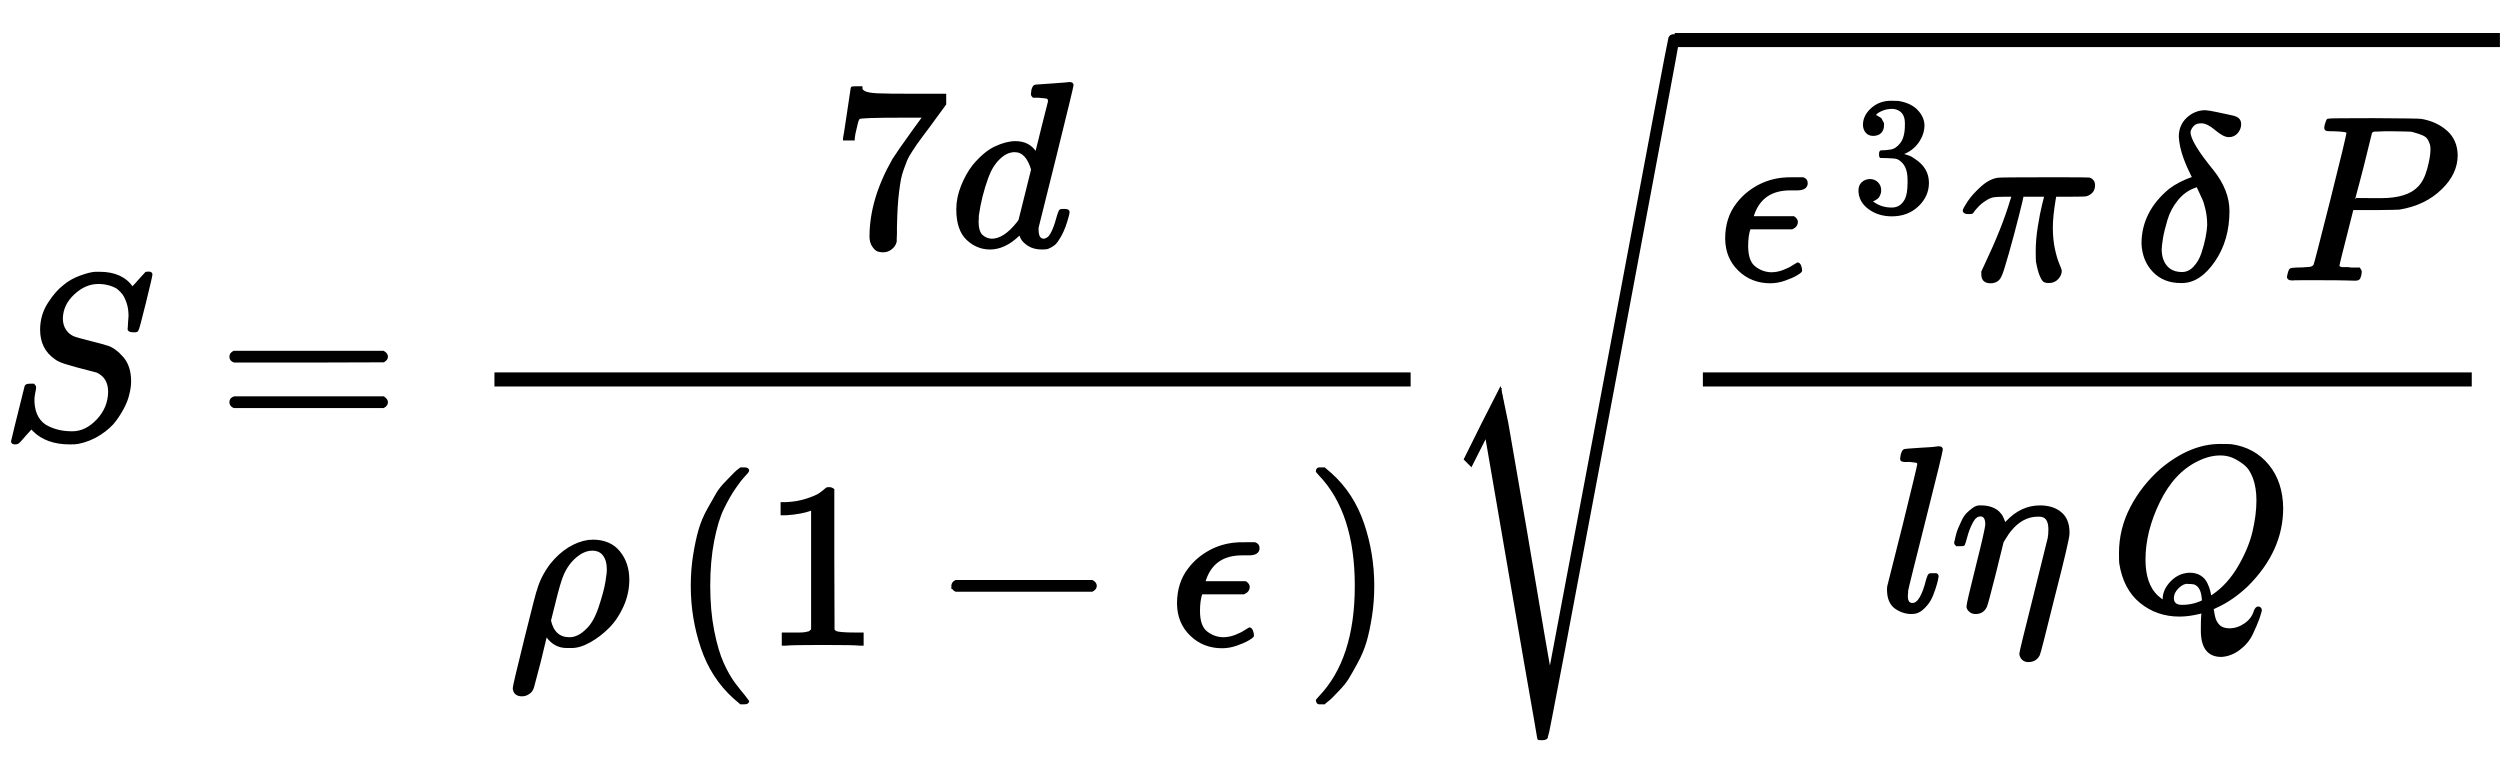
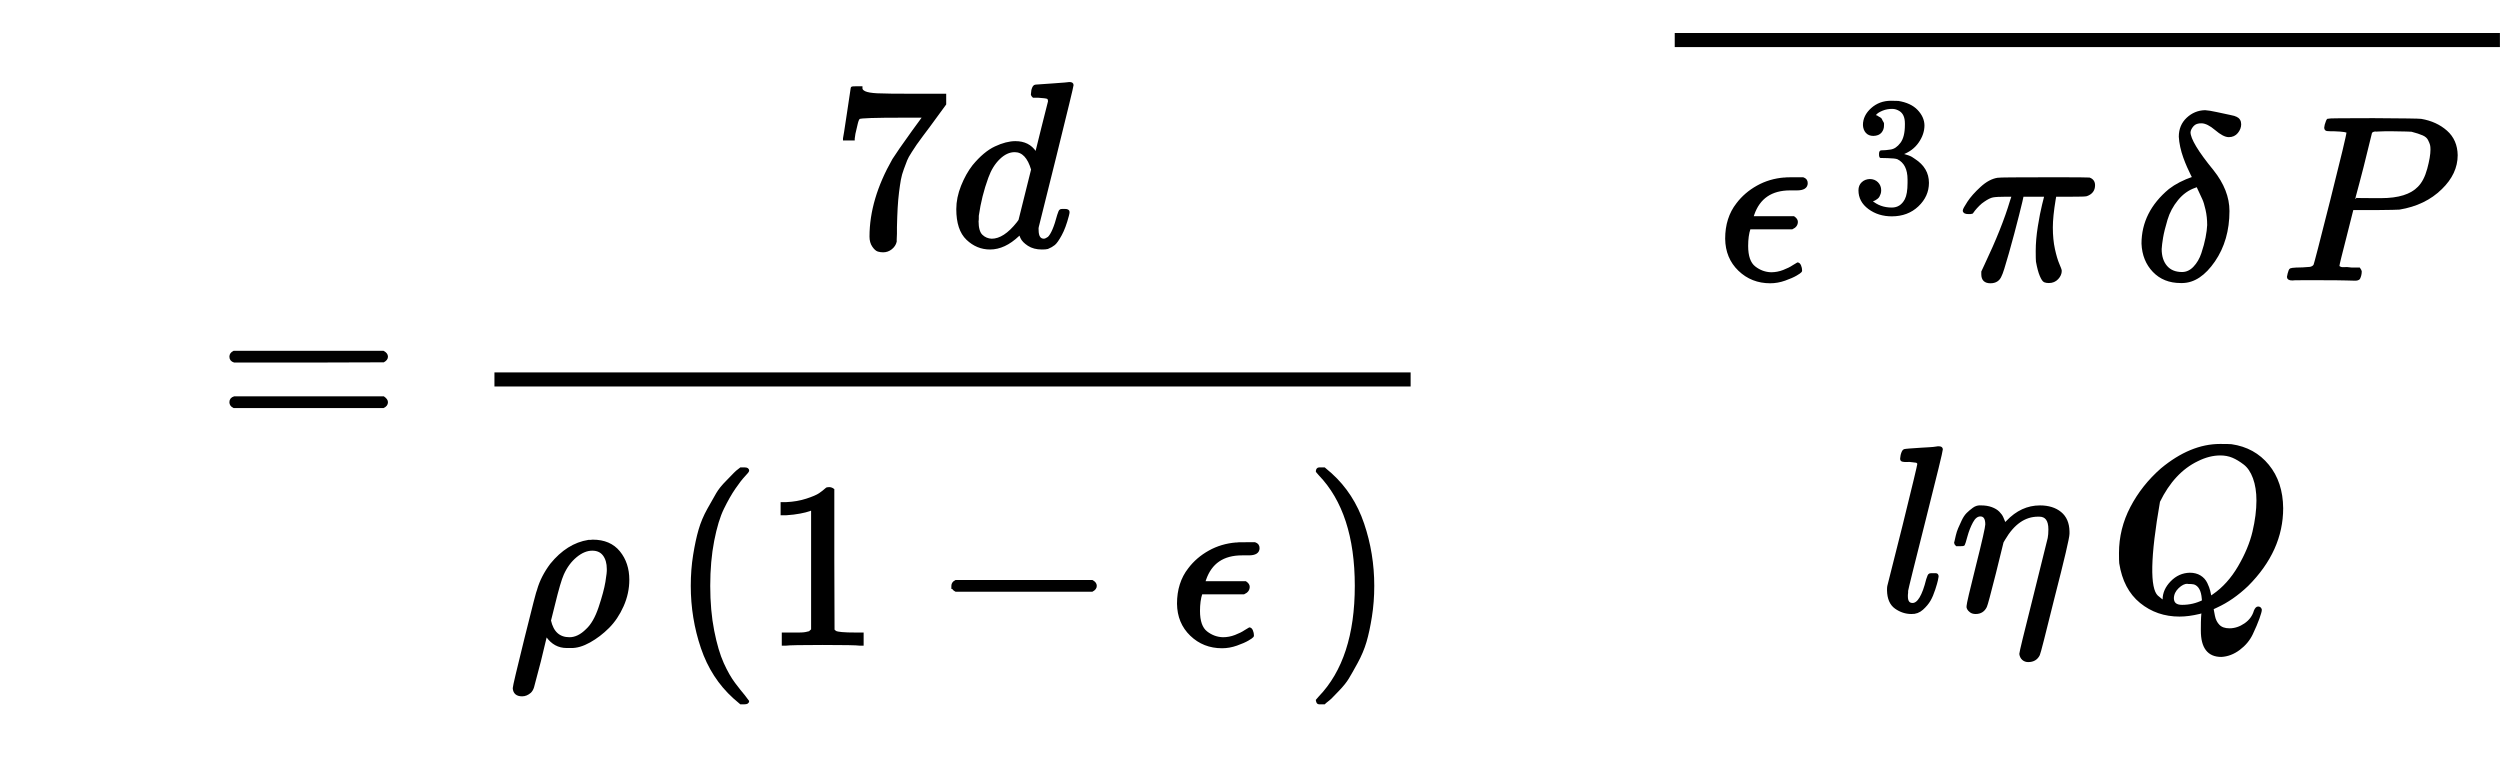
<svg xmlns="http://www.w3.org/2000/svg" xmlns:xlink="http://www.w3.org/1999/xlink" width="24.755ex" height="7.676ex" style="vertical-align: -3.338ex;" viewBox="0 -1867.7 10658.4 3304.9">
  <defs>
-     <path stroke-width="10" id="E1-MJMATHI-53" d="M308 24Q367 24 416 76T466 197Q466 260 414 284Q308 311 278 321T236 341Q176 383 176 462Q176 523 208 573T273 648Q302 673 343 688T407 704H418H425Q521 704 564 640Q565 640 577 653T603 682T623 704Q624 704 627 704T632 705Q645 705 645 698T617 577T585 459T569 456Q549 456 549 465Q549 471 550 475Q550 478 551 494T553 520Q553 554 544 579T526 616T501 641Q465 662 419 662Q362 662 313 616T263 510Q263 480 278 458T319 427Q323 425 389 408T456 390Q490 379 522 342T554 242Q554 216 546 186Q541 164 528 137T492 78T426 18T332 -20Q320 -22 298 -22Q199 -22 144 33L134 44L106 13Q83 -14 78 -18T65 -22Q52 -22 52 -14Q52 -11 110 221Q112 227 130 227H143Q149 221 149 216Q149 214 148 207T144 186T142 153Q144 114 160 87T203 47T255 29T308 24Z" />
    <path stroke-width="10" id="E1-MJMAIN-3D" d="M56 347Q56 360 70 367H707Q722 359 722 347Q722 336 708 328L390 327H72Q56 332 56 347ZM56 153Q56 168 72 173H708Q722 163 722 153Q722 140 707 133H70Q56 140 56 153Z" />
    <path stroke-width="10" id="E1-MJMAIN-37" d="M55 458Q56 460 72 567L88 674Q88 676 108 676H128V672Q128 662 143 655T195 646T364 644H485V605L417 512Q408 500 387 472T360 435T339 403T319 367T305 330T292 284T284 230T278 162T275 80Q275 66 275 52T274 28V19Q270 2 255 -10T221 -22Q210 -22 200 -19T179 0T168 40Q168 198 265 368Q285 400 349 489L395 552H302Q128 552 119 546Q113 543 108 522T98 479L95 458V455H55V458Z" />
    <path stroke-width="10" id="E1-MJMATHI-64" d="M366 683Q367 683 438 688T511 694Q523 694 523 686Q523 679 450 384T375 83T374 68Q374 26 402 26Q411 27 422 35Q443 55 463 131Q469 151 473 152Q475 153 483 153H487H491Q506 153 506 145Q506 140 503 129Q490 79 473 48T445 8T417 -8Q409 -10 393 -10Q359 -10 336 5T306 36L300 51Q299 52 296 50Q294 48 292 46Q233 -10 172 -10Q117 -10 75 30T33 157Q33 205 53 255T101 341Q148 398 195 420T280 442Q336 442 364 400Q369 394 369 396Q370 400 396 505T424 616Q424 629 417 632T378 637H357Q351 643 351 645T353 664Q358 683 366 683ZM352 326Q329 405 277 405Q242 405 210 374T160 293Q131 214 119 129Q119 126 119 118T118 106Q118 61 136 44T179 26Q233 26 290 98L298 109L352 326Z" />
    <path stroke-width="10" id="E1-MJMATHI-3C1" d="M58 -216Q25 -216 23 -186Q23 -176 73 26T127 234Q143 289 182 341Q252 427 341 441Q343 441 349 441T359 442Q432 442 471 394T510 276Q510 219 486 165T425 74T345 13T266 -10H255H248Q197 -10 165 35L160 41L133 -71Q108 -168 104 -181T92 -202Q76 -216 58 -216ZM424 322Q424 359 407 382T357 405Q322 405 287 376T231 300Q217 269 193 170L176 102Q193 26 260 26Q298 26 334 62Q367 92 389 158T418 266T424 322Z" />
    <path stroke-width="10" id="E1-MJMAIN-28" d="M94 250Q94 319 104 381T127 488T164 576T202 643T244 695T277 729T302 750H315H319Q333 750 333 741Q333 738 316 720T275 667T226 581T184 443T167 250T184 58T225 -81T274 -167T316 -220T333 -241Q333 -250 318 -250H315H302L274 -226Q180 -141 137 -14T94 250Z" />
    <path stroke-width="10" id="E1-MJMAIN-31" d="M213 578L200 573Q186 568 160 563T102 556H83V602H102Q149 604 189 617T245 641T273 663Q275 666 285 666Q294 666 302 660V361L303 61Q310 54 315 52T339 48T401 46H427V0H416Q395 3 257 3Q121 3 100 0H88V46H114Q136 46 152 46T177 47T193 50T201 52T207 57T213 61V578Z" />
    <path stroke-width="10" id="E1-MJMAIN-2212" d="M84 237T84 250T98 270H679Q694 262 694 250T679 230H98Q84 237 84 250Z" />
    <path stroke-width="10" id="E1-MJMATHI-3F5" d="M227 -11Q149 -11 95 41T40 174Q40 262 87 322Q121 367 173 396T287 430Q289 431 329 431H367Q382 426 382 411Q382 385 341 385H325H312Q191 385 154 277L150 265H327Q340 256 340 246Q340 228 320 219H138V217Q128 187 128 143Q128 77 160 52T231 26Q258 26 284 36T326 57T343 68Q350 68 354 58T358 39Q358 36 357 35Q354 31 337 21T289 0T227 -11Z" />
    <path stroke-width="10" id="E1-MJMAIN-29" d="M60 749L64 750Q69 750 74 750H86L114 726Q208 641 251 514T294 250Q294 182 284 119T261 12T224 -76T186 -143T145 -194T113 -227T90 -246Q87 -249 86 -250H74Q66 -250 63 -250T58 -247T55 -238Q56 -237 66 -225Q221 -64 221 250T66 725Q56 737 55 738Q55 746 60 749Z" />
    <path stroke-width="10" id="E1-MJMAIN-33" d="M127 463Q100 463 85 480T69 524Q69 579 117 622T233 665Q268 665 277 664Q351 652 390 611T430 522Q430 470 396 421T302 350L299 348Q299 347 308 345T337 336T375 315Q457 262 457 175Q457 96 395 37T238 -22Q158 -22 100 21T42 130Q42 158 60 175T105 193Q133 193 151 175T169 130Q169 119 166 110T159 94T148 82T136 74T126 70T118 67L114 66Q165 21 238 21Q293 21 321 74Q338 107 338 175V195Q338 290 274 322Q259 328 213 329L171 330L168 332Q166 335 166 348Q166 366 174 366Q202 366 232 371Q266 376 294 413T322 525V533Q322 590 287 612Q265 626 240 626Q208 626 181 615T143 592T132 580H135Q138 579 143 578T153 573T165 566T175 555T183 540T186 520Q186 498 172 481T127 463Z" />
    <path stroke-width="10" id="E1-MJMATHI-3C0" d="M132 -11Q98 -11 98 22V33L111 61Q186 219 220 334L228 358H196Q158 358 142 355T103 336Q92 329 81 318T62 297T53 285Q51 284 38 284Q19 284 19 294Q19 300 38 329T93 391T164 429Q171 431 389 431Q549 431 553 430Q573 423 573 402Q573 371 541 360Q535 358 472 358H408L405 341Q393 269 393 222Q393 170 402 129T421 65T431 37Q431 20 417 5T381 -10Q370 -10 363 -7T347 17T331 77Q330 86 330 121Q330 170 339 226T357 318T367 358H269L268 354Q268 351 249 275T206 114T175 17Q164 -11 132 -11Z" />
    <path stroke-width="10" id="E1-MJMATHI-3B4" d="M195 609Q195 656 227 686T302 717Q319 716 351 709T407 697T433 690Q451 682 451 662Q451 644 438 628T403 612Q382 612 348 641T288 671T249 657T235 628Q235 584 334 463Q401 379 401 292Q401 169 340 80T205 -10H198Q127 -10 83 36T36 153Q36 286 151 382Q191 413 252 434Q252 435 245 449T230 481T214 521T201 566T195 609ZM112 130Q112 83 136 55T204 27Q233 27 256 51T291 111T309 178T316 232Q316 267 309 298T295 344T269 400L259 396Q215 381 183 342T137 256T118 179T112 130Z" />
    <path stroke-width="10" id="E1-MJMATHI-50" d="M287 628Q287 635 230 637Q206 637 199 638T192 648Q192 649 194 659Q200 679 203 681T397 683Q587 682 600 680Q664 669 707 631T751 530Q751 453 685 389Q616 321 507 303Q500 302 402 301H307L277 182Q247 66 247 59Q247 55 248 54T255 50T272 48T305 46H336Q342 37 342 35Q342 19 335 5Q330 0 319 0Q316 0 282 1T182 2Q120 2 87 2T51 1Q33 1 33 11Q33 13 36 25Q40 41 44 43T67 46Q94 46 127 49Q141 52 146 61Q149 65 218 339T287 628ZM645 554Q645 567 643 575T634 597T609 619T560 635Q553 636 480 637Q463 637 445 637T416 636T404 636Q391 635 386 627Q384 621 367 550T332 412T314 344Q314 342 395 342H407H430Q542 342 590 392Q617 419 631 471T645 554Z" />
    <path stroke-width="10" id="E1-MJMATHI-6C" d="M117 59Q117 26 142 26Q179 26 205 131Q211 151 215 152Q217 153 225 153H229Q238 153 241 153T246 151T248 144Q247 138 245 128T234 90T214 43T183 6T137 -11Q101 -11 70 11T38 85Q38 97 39 102L104 360Q167 615 167 623Q167 626 166 628T162 632T157 634T149 635T141 636T132 637T122 637Q112 637 109 637T101 638T95 641T94 647Q94 649 96 661Q101 680 107 682T179 688Q194 689 213 690T243 693T254 694Q266 694 266 686Q266 675 193 386T118 83Q118 81 118 75T117 65V59Z" />
    <path stroke-width="10" id="E1-MJMATHI-3B7" d="M21 287Q22 290 23 295T28 317T38 348T53 381T73 411T99 433T132 442Q156 442 175 435T205 417T221 395T229 376L231 369Q231 367 232 367L243 378Q304 442 382 442Q436 442 469 415T503 336V326Q503 302 439 53Q381 -182 377 -189Q364 -216 332 -216Q319 -216 310 -208T299 -186Q299 -177 358 57L420 307Q423 322 423 345Q423 404 379 404H374Q288 404 229 303L222 291L189 157Q156 26 151 16Q138 -11 108 -11Q95 -11 87 -5T76 7T74 17Q74 30 114 189T154 366Q154 405 128 405Q107 405 92 377T68 316T57 280Q55 278 41 278H27Q21 284 21 287Z" />
-     <path stroke-width="10" id="E1-MJMATHI-51" d="M399 -80Q399 -47 400 -30T402 -11V-7L387 -11Q341 -22 303 -22Q208 -22 138 35T51 201Q50 209 50 244Q50 346 98 438T227 601Q351 704 476 704Q514 704 524 703Q621 689 680 617T740 435Q740 255 592 107Q529 47 461 16L444 8V3Q444 2 449 -24T470 -66T516 -82Q551 -82 583 -60T625 -3Q631 11 638 11Q647 11 649 2Q649 -6 639 -34T611 -100T557 -165T481 -194Q399 -194 399 -87V-80ZM636 468Q636 523 621 564T580 625T530 655T477 665Q429 665 379 640Q277 591 215 464T153 216Q153 110 207 59Q231 38 236 38V46Q236 86 269 120T347 155Q372 155 390 144T417 114T429 82T435 55L448 64Q512 108 557 185T619 334T636 468ZM314 18Q362 18 404 39L403 49Q399 104 366 115Q354 117 347 117Q344 117 341 117T337 118Q317 118 296 98T274 52Q274 18 314 18Z" />
-     <path stroke-width="10" id="E1-MJSZ4-221A" d="M983 1739Q988 1750 1001 1750Q1008 1750 1013 1745T1020 1733Q1020 1726 742 244T460 -1241Q458 -1250 439 -1250H436Q424 -1250 424 -1248L410 -1166Q395 -1083 367 -920T312 -601L201 44L137 -83L111 -57L187 96L264 247Q265 246 369 -357Q470 -958 473 -963L727 384Q979 1729 983 1739Z" />
+     <path stroke-width="10" id="E1-MJMATHI-51" d="M399 -80Q399 -47 400 -30T402 -11V-7L387 -11Q341 -22 303 -22Q208 -22 138 35T51 201Q50 209 50 244Q50 346 98 438T227 601Q351 704 476 704Q514 704 524 703Q621 689 680 617T740 435Q740 255 592 107Q529 47 461 16L444 8V3Q444 2 449 -24T470 -66T516 -82Q551 -82 583 -60T625 -3Q631 11 638 11Q647 11 649 2Q649 -6 639 -34T611 -100T557 -165T481 -194Q399 -194 399 -87V-80ZM636 468Q636 523 621 564T580 625T530 655T477 665Q429 665 379 640Q277 591 215 464Q153 110 207 59Q231 38 236 38V46Q236 86 269 120T347 155Q372 155 390 144T417 114T429 82T435 55L448 64Q512 108 557 185T619 334T636 468ZM314 18Q362 18 404 39L403 49Q399 104 366 115Q354 117 347 117Q344 117 341 117T337 118Q317 118 296 98T274 52Q274 18 314 18Z" />
  </defs>
  <g stroke="currentColor" fill="currentColor" stroke-width="0" transform="matrix(1 0 0 -1 0 0)">
    <use xlink:href="#E1-MJMATHI-53" x="0" y="0" />
    <use xlink:href="#E1-MJMAIN-3D" x="927" y="0" />
    <g transform="translate(1988,0)">
      <g transform="translate(120,0)">
        <rect stroke="none" width="3906" height="60" x="0" y="220" />
        <g transform="translate(1436,819)">
          <g />
          <use xlink:href="#E1-MJMAIN-37" x="0" y="0" />
          <use xlink:href="#E1-MJMATHI-64" x="505" y="0" />
        </g>
        <g transform="translate(60,-880)">
          <g />
          <use xlink:href="#E1-MJMATHI-3C1" x="0" y="0" />
          <use xlink:href="#E1-MJMAIN-28" x="688" y="0" />
          <use xlink:href="#E1-MJMAIN-31" x="1082" y="0" />
          <use xlink:href="#E1-MJMAIN-2212" x="1809" y="0" />
          <use xlink:href="#E1-MJMATHI-3F5" x="2815" y="0" />
          <use xlink:href="#E1-MJMAIN-29" x="3392" y="0" />
        </g>
      </g>
    </g>
    <g transform="translate(6135,0)">
      <use xlink:href="#E1-MJSZ4-221A" x="0" y="-33" />
      <rect stroke="none" width="3518" height="60" x="1005" y="1667" />
      <g transform="translate(1005,0)">
        <g transform="translate(120,0)">
-           <rect stroke="none" width="3278" height="60" x="0" y="220" />
          <g transform="translate(60,676)">
            <use xlink:href="#E1-MJMATHI-3F5" x="0" y="0" />
            <g transform="translate(411,0)">
              <use transform="scale(0.707)" xlink:href="#E1-MJMAIN-33" x="235" y="408" />
            </g>
            <use xlink:href="#E1-MJMATHI-3C0" x="1034" y="0" />
            <use xlink:href="#E1-MJMATHI-3B4" x="1779" y="0" />
            <use xlink:href="#E1-MJMATHI-50" x="2402" y="0" />
          </g>
          <g transform="translate(752,-734)">
            <use xlink:href="#E1-MJMATHI-6C" x="0" y="0" />
            <use xlink:href="#E1-MJMATHI-3B7" x="303" y="0" />
            <use xlink:href="#E1-MJMATHI-51" x="977" y="0" />
          </g>
        </g>
      </g>
    </g>
  </g>
</svg>